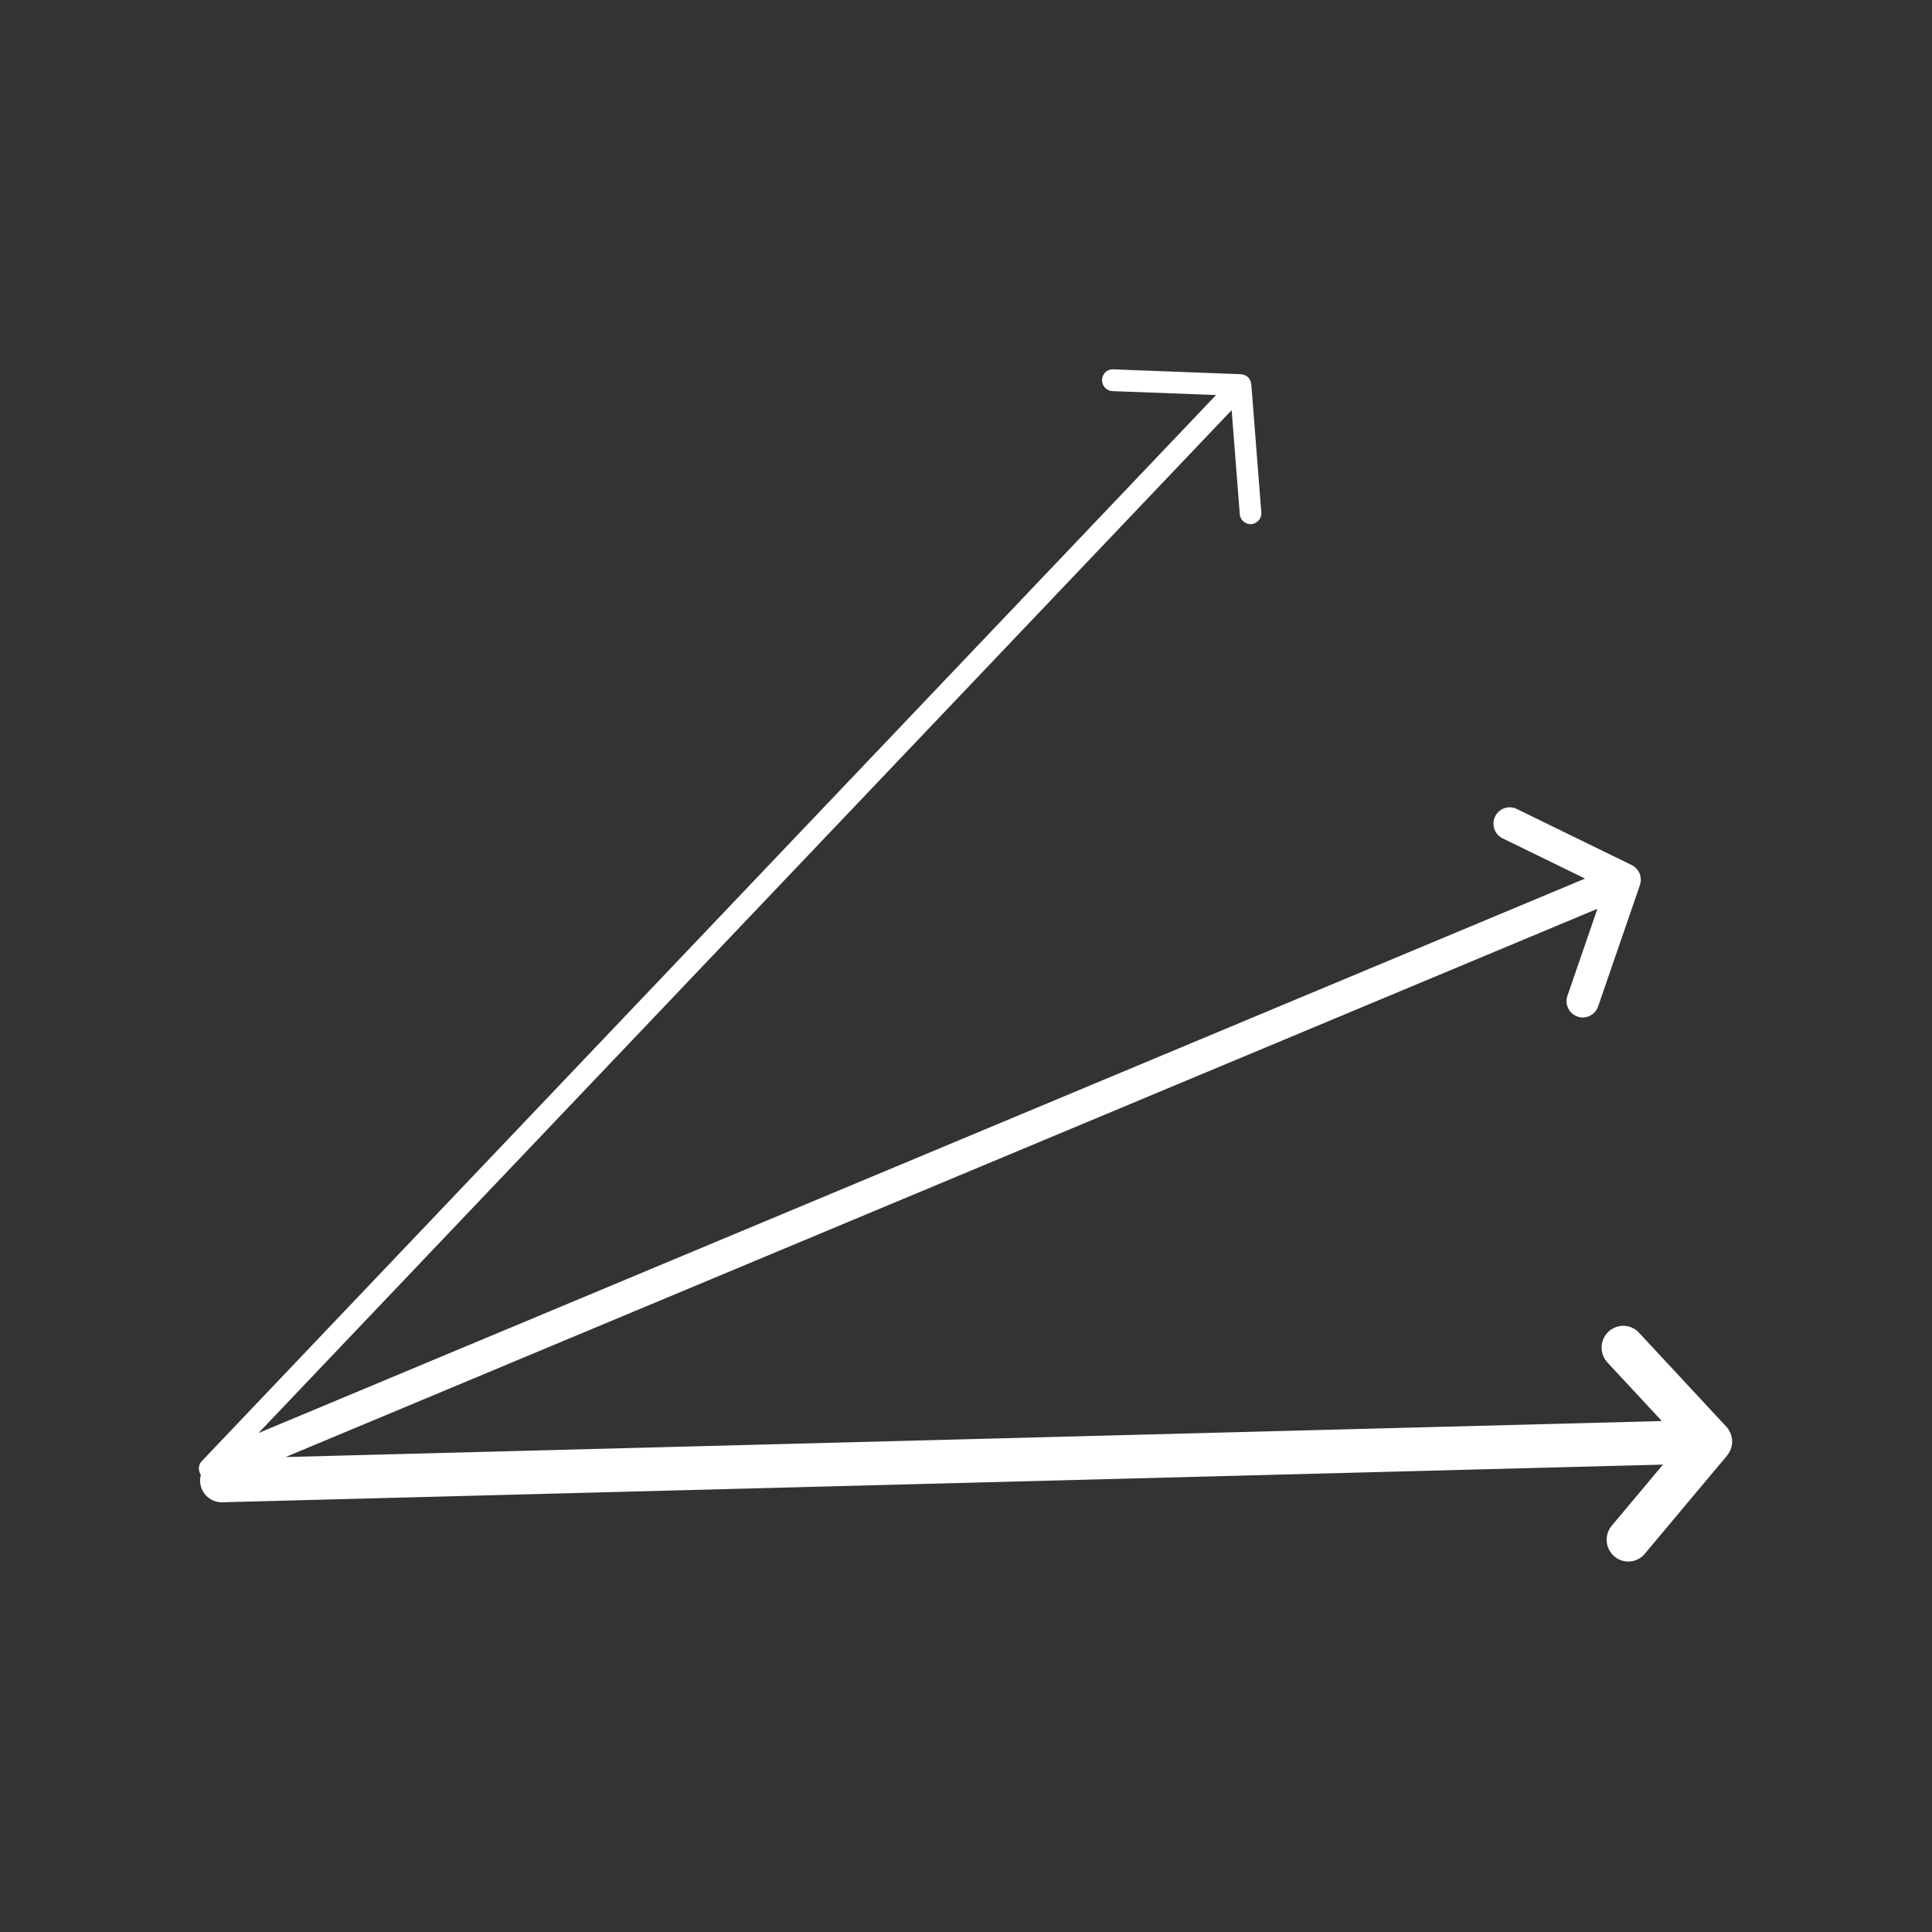
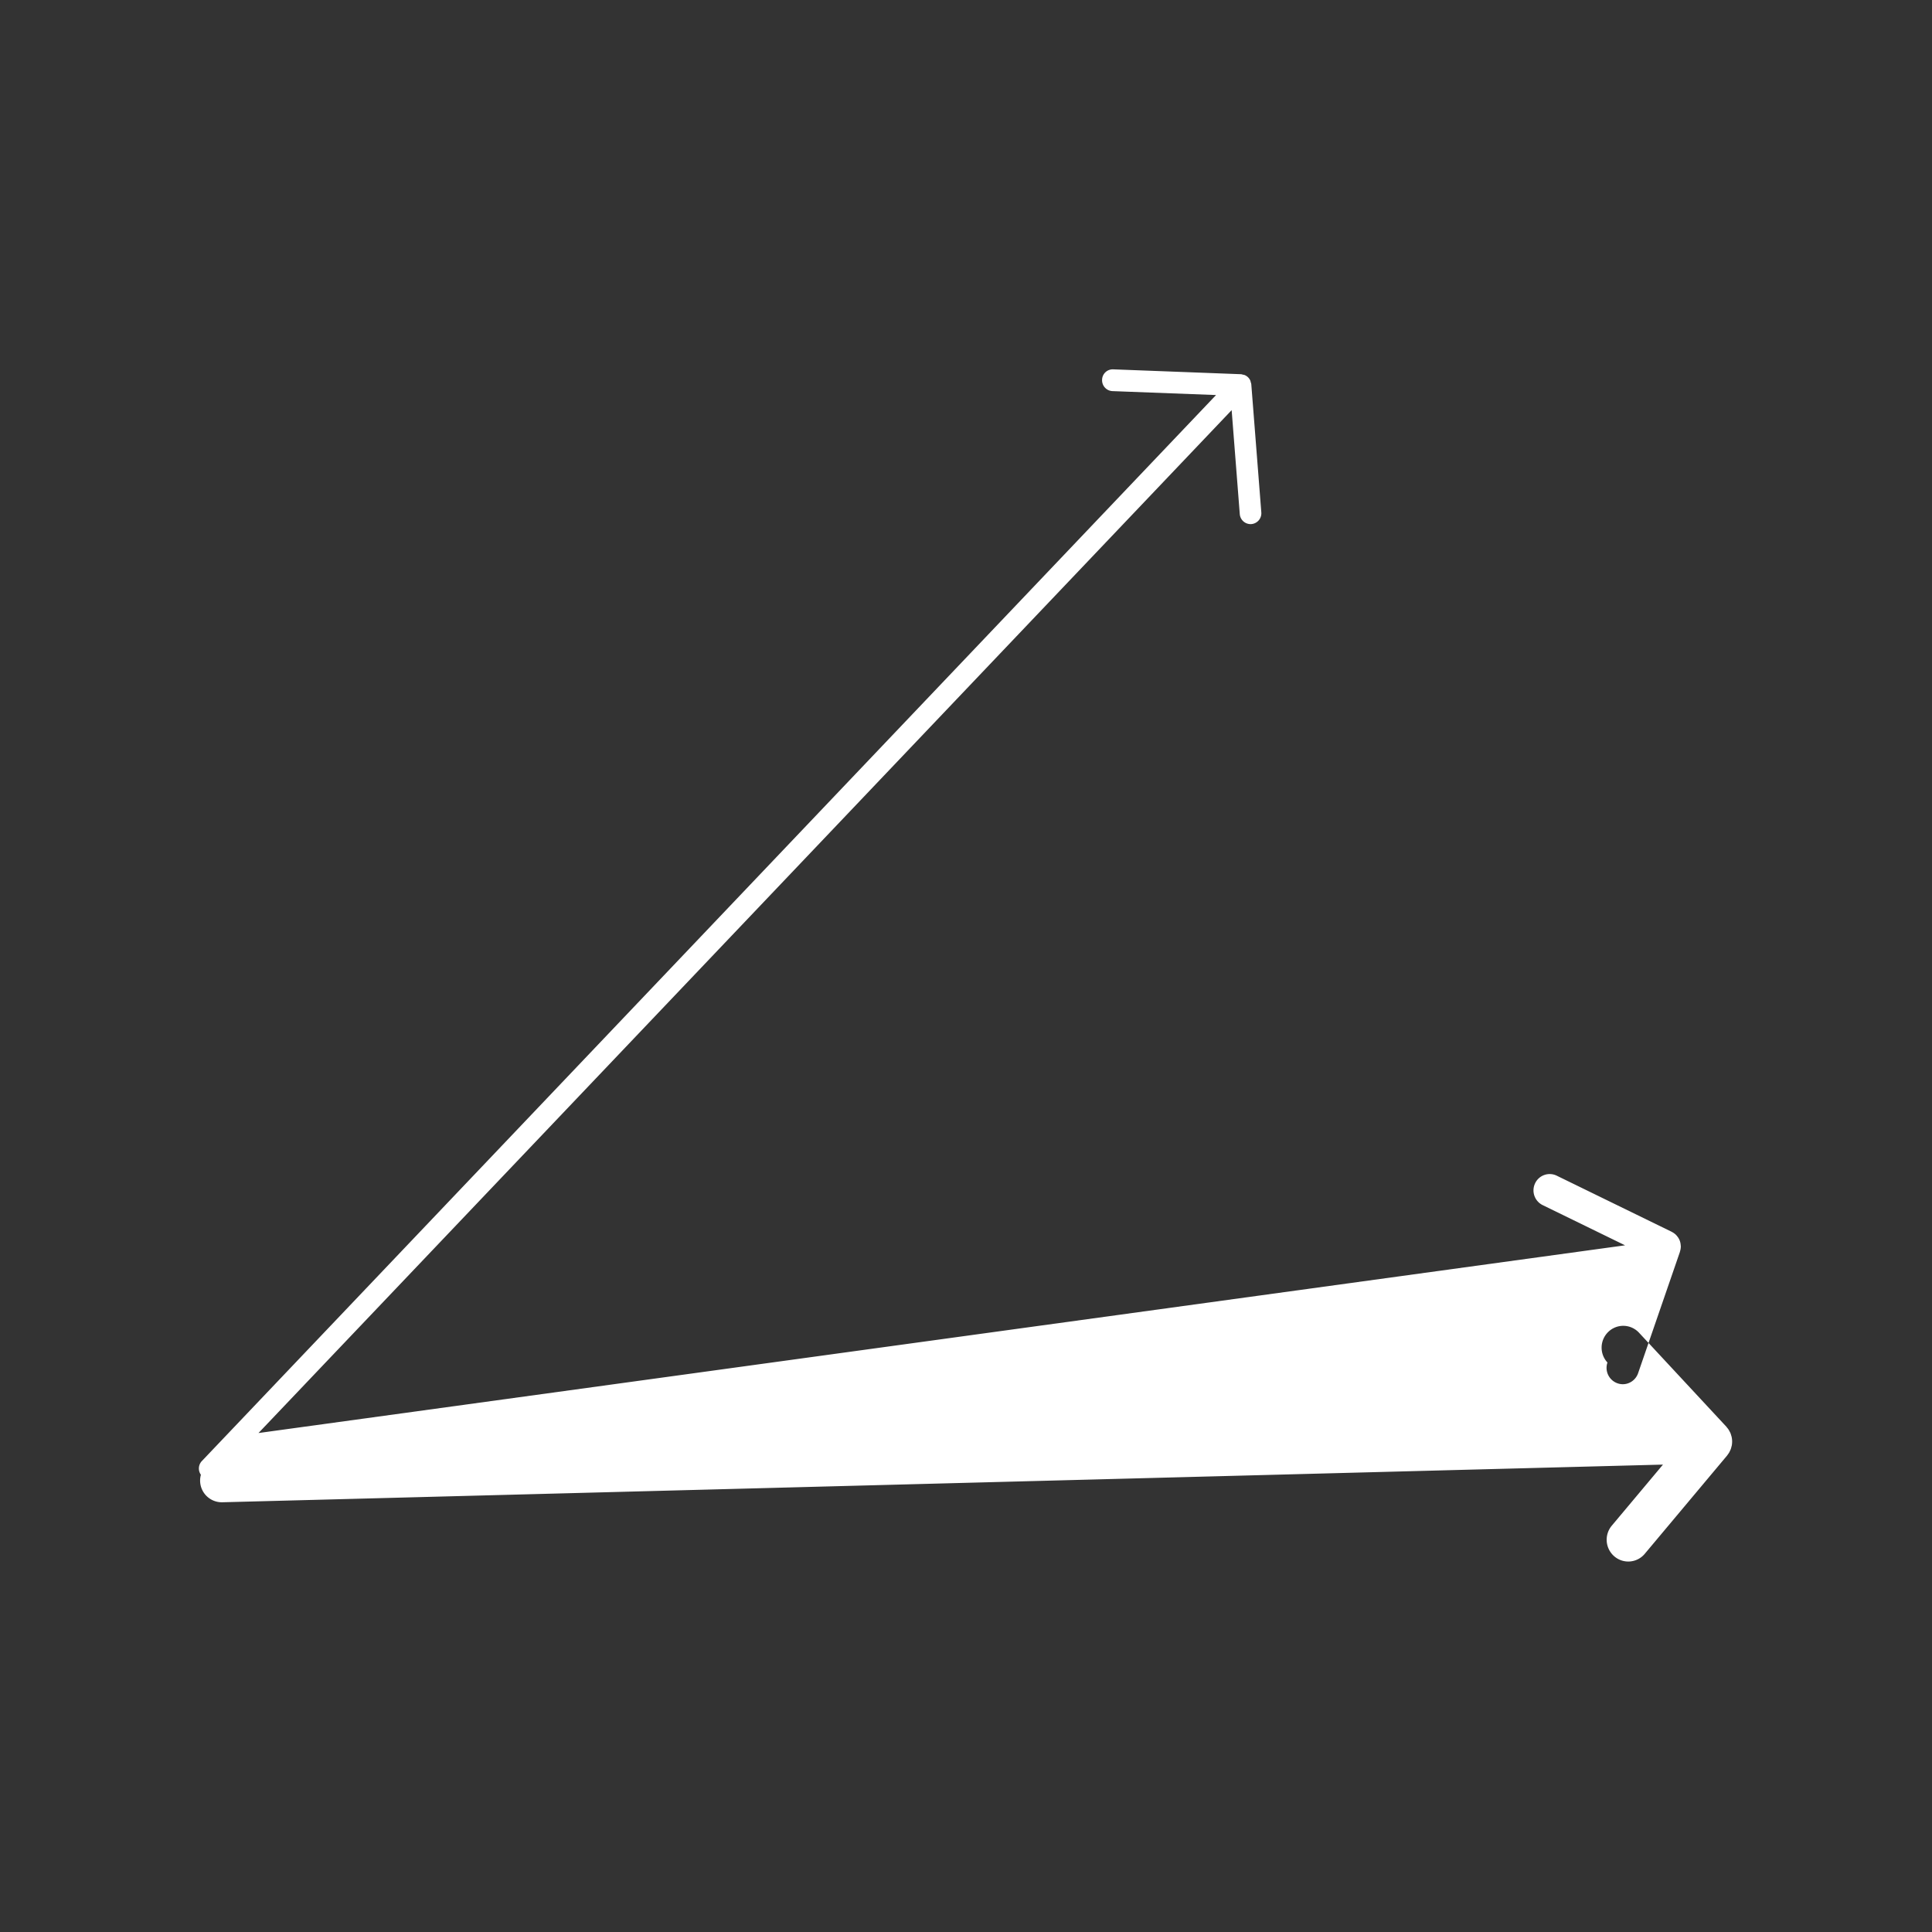
<svg xmlns="http://www.w3.org/2000/svg" width="68" height="68" fill="none">
  <rect width="100%" height="100%" fill="#333333" stroke="none" />
-   <path fill-rule="evenodd" clip-rule="evenodd" d="M60.856 51.132c.014-.023.024-.046.036-.07.008-.02.019-.039.026-.06.01-.027.017-.056.024-.085.004-.017.01-.034.013-.053a.77.77 0 00-.008-.292c-.003-.016-.009-.03-.013-.045a.733.733 0 00-.031-.093c-.008-.019-.019-.036-.028-.054a.74.74 0 00-.04-.07c-.015-.022-.032-.043-.05-.064-.008-.01-.015-.022-.024-.032l-3.073-3.307a.756.756 0 00-1.075-.035.77.77 0 00-.036 1.084l1.915 2.06-48.44 1.267 46.172-19.297-1.055 3.062a.576.576 0 00.539.764c.236 0 .456-.149.539-.386l1.473-4.273c.002-.005 0-.01.002-.015a.58.58 0 00.029-.186c0-.008-.002-.015-.003-.022a.57.57 0 00-.04-.186.571.571 0 00-.102-.16l-.013-.017a.581.581 0 00-.151-.112c-.005-.002-.007-.006-.012-.008l-4.046-1.975a.568.568 0 00-.761.267.577.577 0 00.264.768l2.902 1.416L9.098 50.438 43.35 14.436l.286 3.658a.382.382 0 00.41.352.383.383 0 00.348-.413l-.353-4.51c-.002-.024-.012-.047-.019-.07-.005-.02-.007-.04-.015-.057a.383.383 0 00-.082-.119.376.376 0 00-.12-.077c-.02-.008-.038-.009-.057-.013-.024-.006-.046-.015-.072-.016L39.185 13a.375.375 0 00-.395.368.382.382 0 00.366.398l3.645.138L7.102 51.427a.38.38 0 00-.031.48.764.764 0 00.73.968h.02l50.71-1.326-1.802 2.15a.771.771 0 00.09 1.08.755.755 0 001.071-.09l2.896-3.456c.012-.013.02-.029.03-.043a.67.67 0 00.04-.058z" fill="#fff" />
+   <path fill-rule="evenodd" clip-rule="evenodd" d="M60.856 51.132c.014-.023.024-.046.036-.07.008-.02.019-.039.026-.06.01-.027.017-.056.024-.085.004-.017.01-.034.013-.053a.77.77 0 00-.008-.292c-.003-.016-.009-.03-.013-.045a.733.733 0 00-.031-.093c-.008-.019-.019-.036-.028-.054a.74.74 0 00-.04-.07c-.015-.022-.032-.043-.05-.064-.008-.01-.015-.022-.024-.032l-3.073-3.307a.756.756 0 00-1.075-.035.77.77 0 00-.036 1.084a.576.576 0 00.539.764c.236 0 .456-.149.539-.386l1.473-4.273c.002-.005 0-.01.002-.015a.58.58 0 00.029-.186c0-.008-.002-.015-.003-.022a.57.57 0 00-.04-.186.571.571 0 00-.102-.16l-.013-.017a.581.581 0 00-.151-.112c-.005-.002-.007-.006-.012-.008l-4.046-1.975a.568.568 0 00-.761.267.577.577 0 00.264.768l2.902 1.416L9.098 50.438 43.35 14.436l.286 3.658a.382.382 0 00.41.352.383.383 0 00.348-.413l-.353-4.51c-.002-.024-.012-.047-.019-.07-.005-.02-.007-.04-.015-.057a.383.383 0 00-.082-.119.376.376 0 00-.12-.077c-.02-.008-.038-.009-.057-.013-.024-.006-.046-.015-.072-.016L39.185 13a.375.375 0 00-.395.368.382.382 0 00.366.398l3.645.138L7.102 51.427a.38.38 0 00-.031.48.764.764 0 00.73.968h.02l50.71-1.326-1.802 2.15a.771.771 0 00.09 1.08.755.755 0 001.071-.09l2.896-3.456c.012-.013.02-.029.03-.043a.67.67 0 00.04-.058z" fill="#fff" />
</svg>